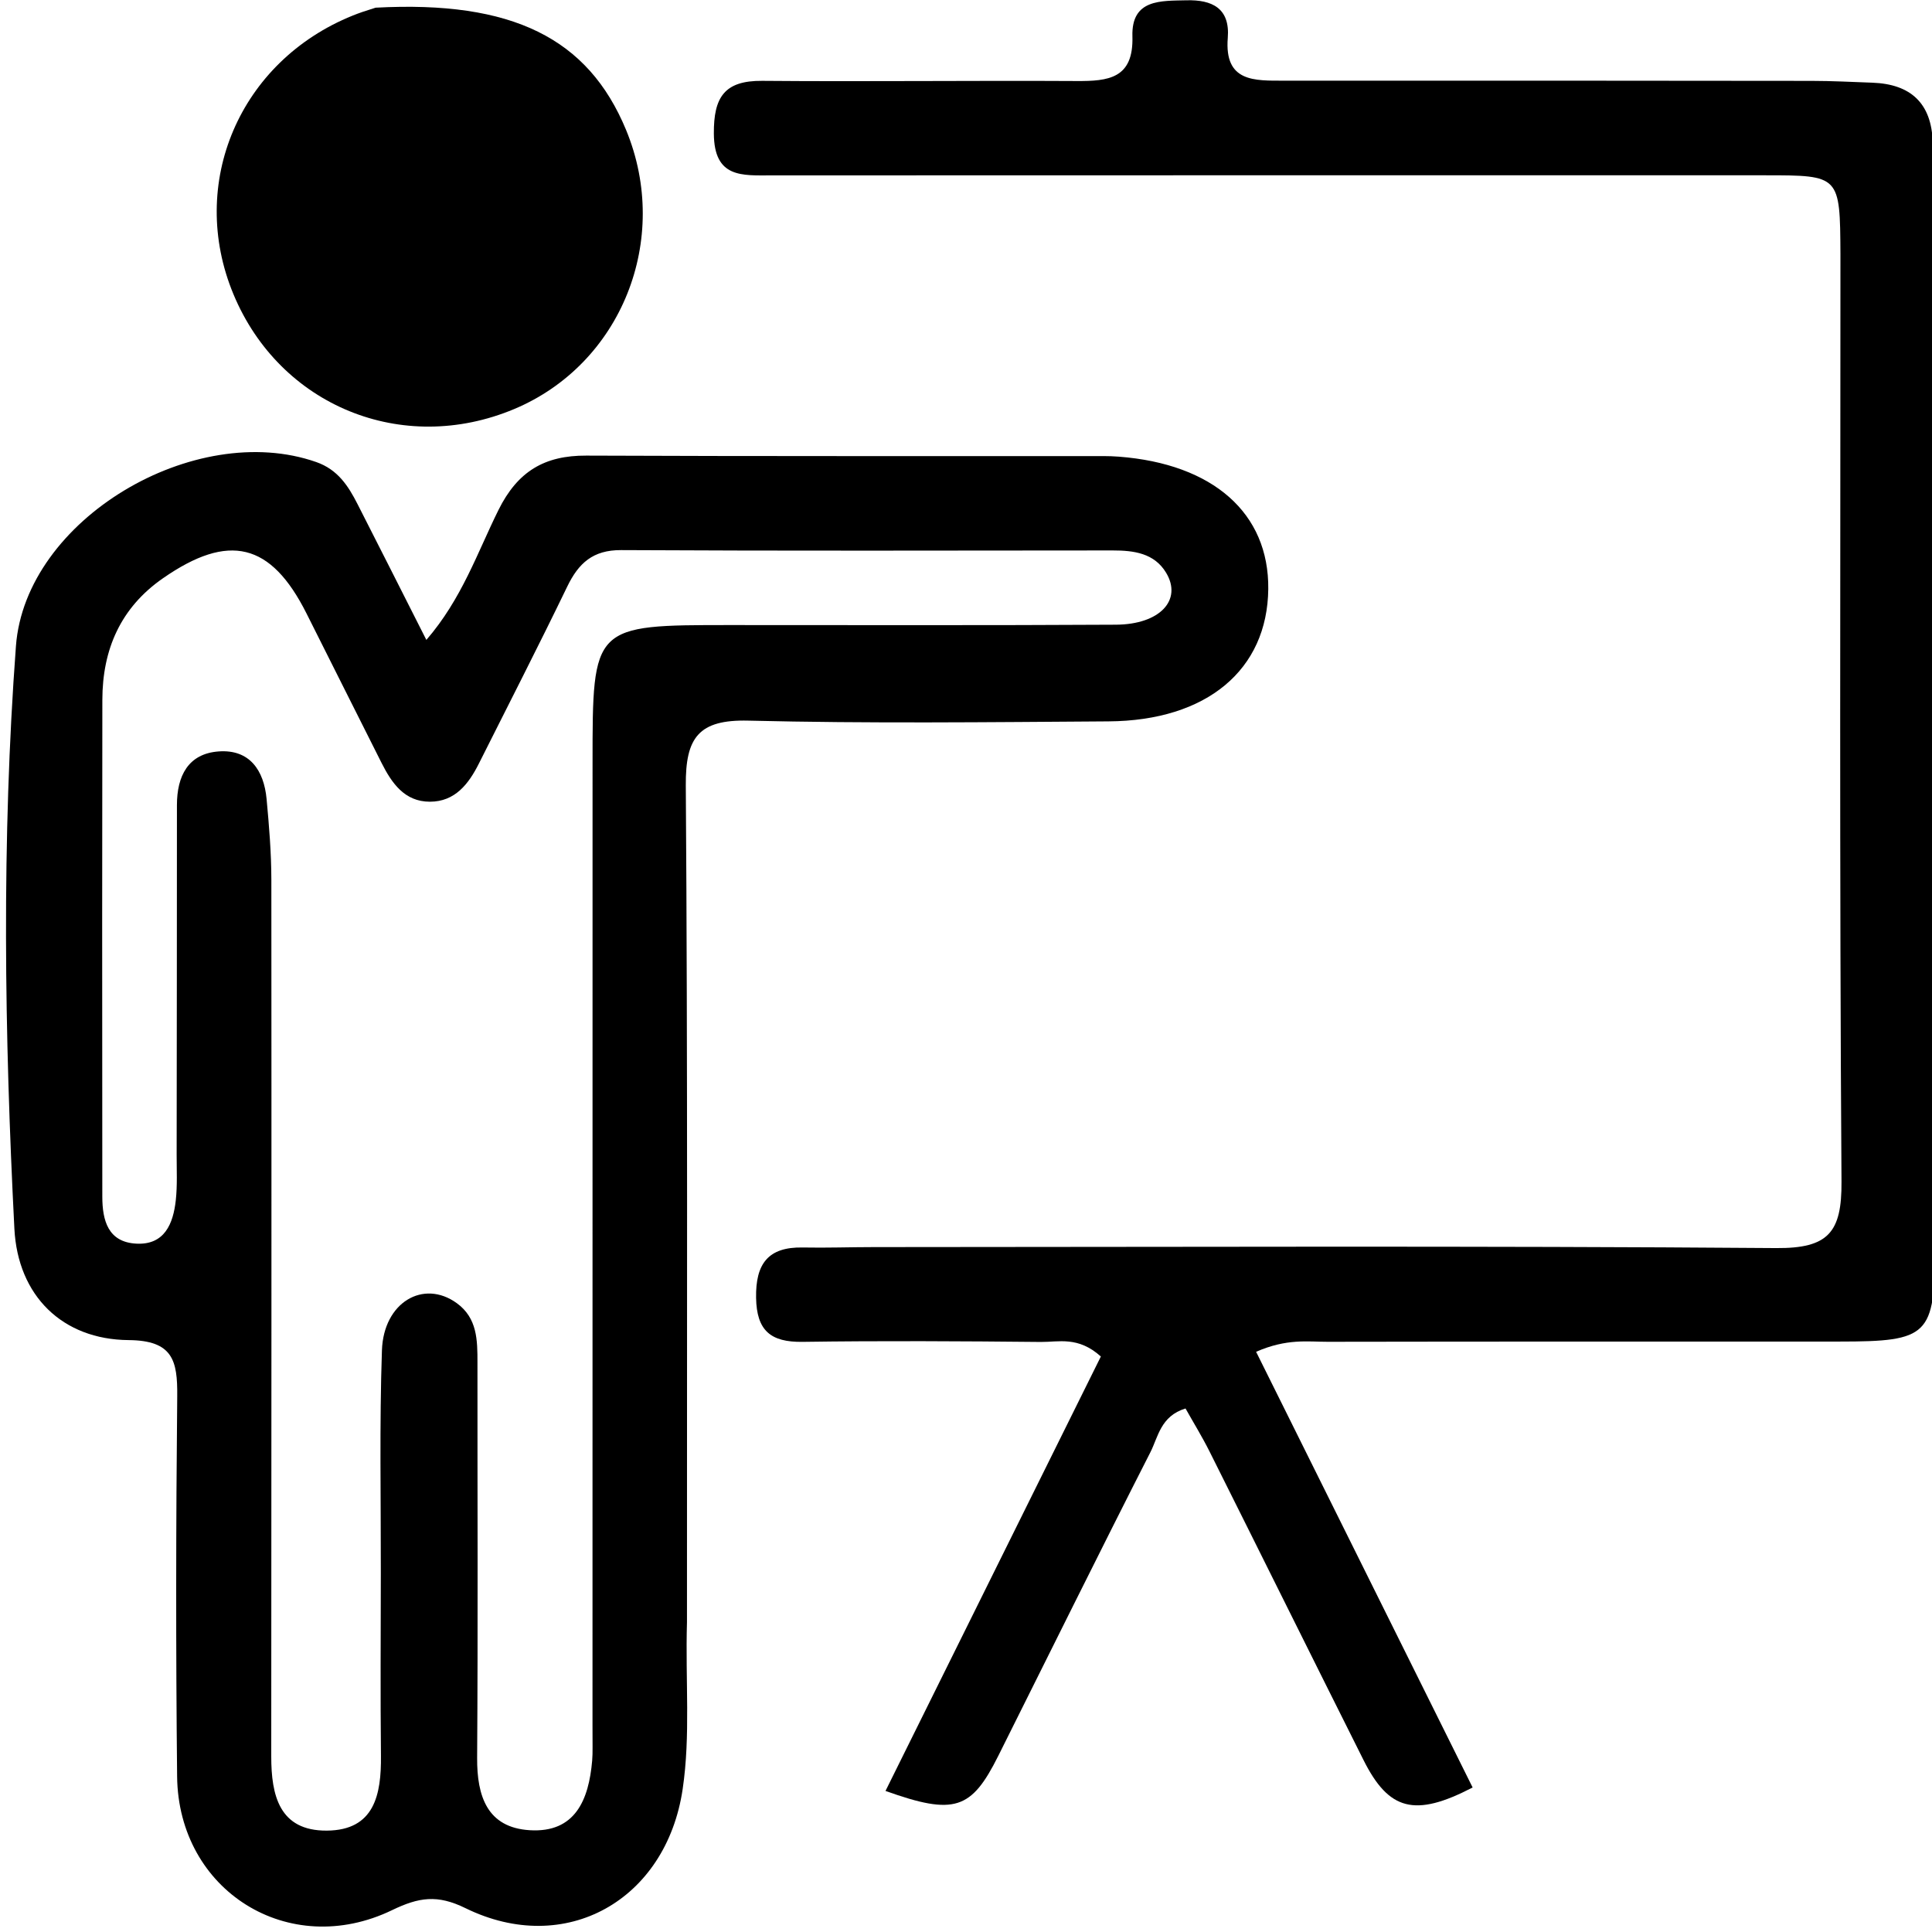
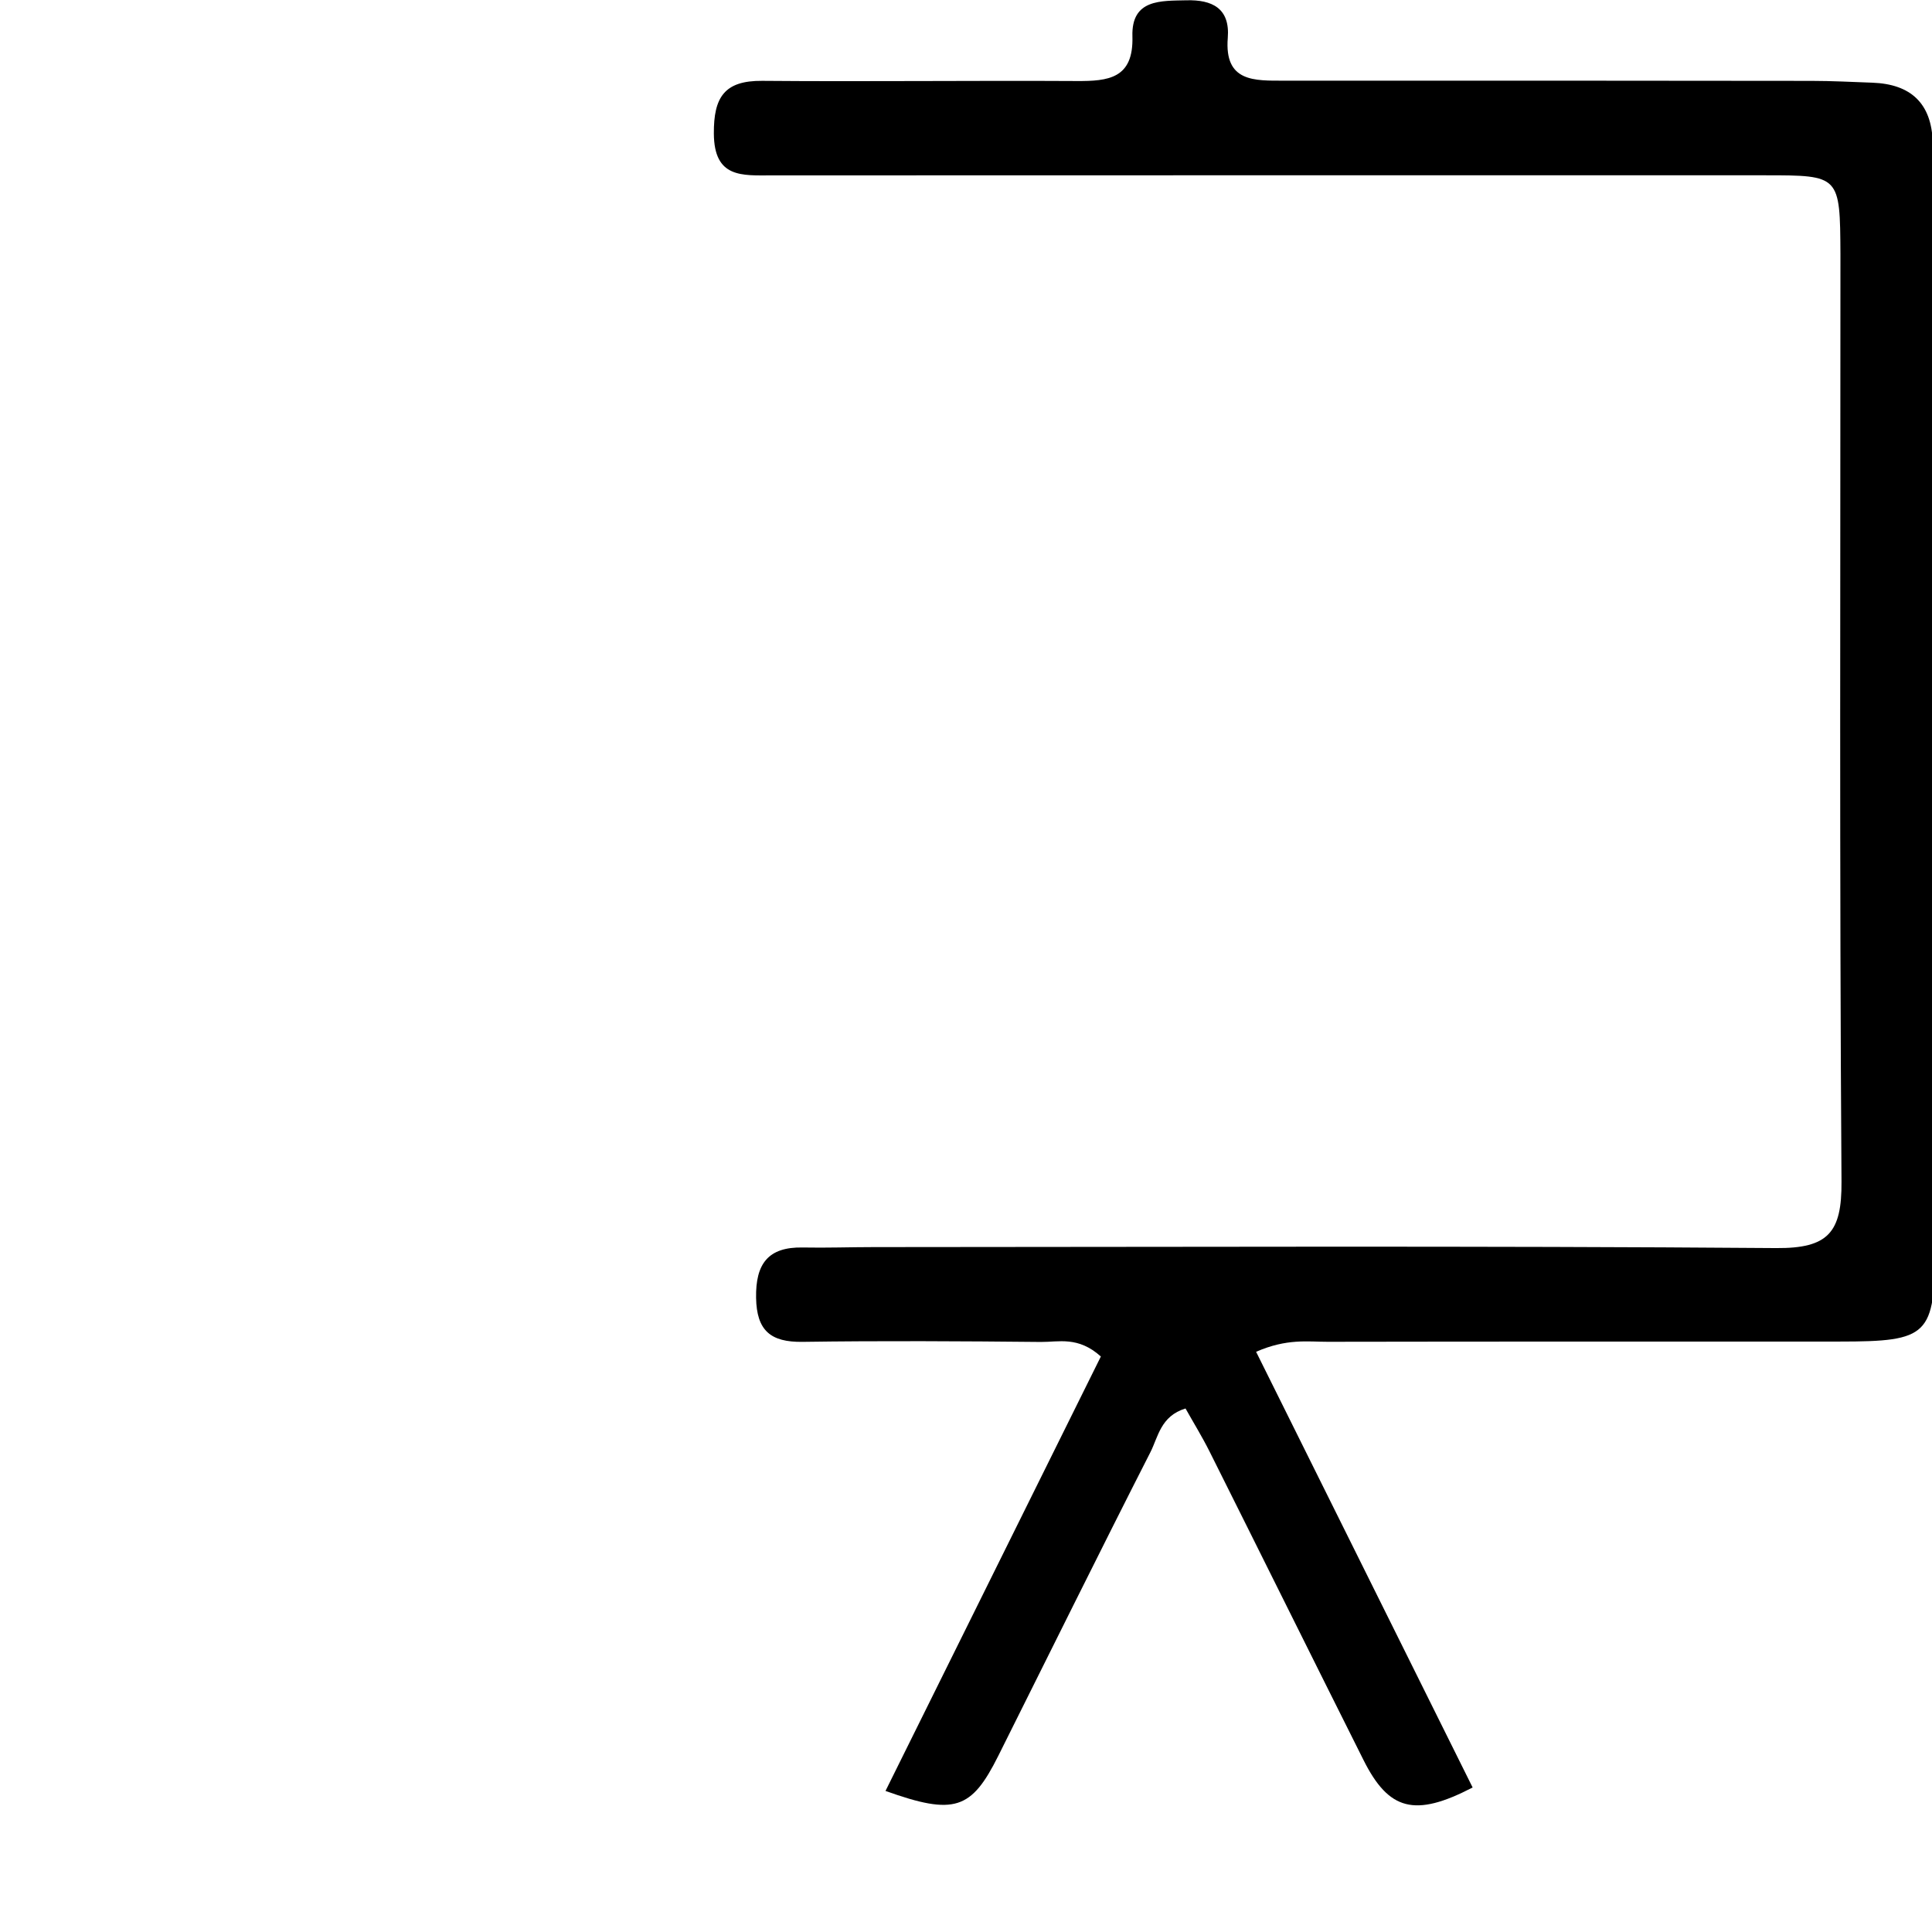
<svg xmlns="http://www.w3.org/2000/svg" viewBox="0 0 16 16" width="16" height="16">
  <g transform="matrix(0.084 0 0 0.084 -13.04 -10.926)">
-     <path d="M222.967 289.996C 222.799 295.817 223.329 301.148 222.541 306.465C 220.92 317.41 210.991 323.035 201.126 318.195C 198.359 316.837 196.537 317.117 193.893 318.393C 183.707 323.313 172.817 316.481 172.7 305.213C 172.57 292.715 172.585 280.214 172.711 267.716C 172.747 264.203 172.275 262.227 167.921 262.192C 161.405 262.139 156.995 257.839 156.656 251.204C 155.679 232.065 155.386 212.886 156.809 193.773C 157.741 181.255 174.456 171.428 186.425 175.628C 188.539 176.37 189.571 177.973 190.487 179.77C 192.672 184.052 194.835 188.345 197.273 193.161C 200.772 189.117 202.306 184.538 204.379 180.358C 206.275 176.533 208.925 174.973 213.037 174.99C 230.036 175.062 247.035 175.029 264.034 175.037C 264.534 175.038 265.035 175.055 265.533 175.093C 274.849 175.803 280.354 180.674 280.277 188.136C 280.195 196.106 274.227 201.129 264.516 201.192C 252.684 201.27 240.846 201.408 229.021 201.119C 224.102 200.999 222.818 202.799 222.851 207.503C 223.043 234.833 222.958 262.165 222.967 289.996zM213.653 300.236C 213.655 268.593 213.659 236.95 213.658 205.307C 213.657 191.69 213.652 191.694 227.286 191.696C 239.944 191.697 252.601 191.733 265.258 191.66C 269.595 191.635 271.823 189.225 270.204 186.537C 269.041 184.604 267.018 184.338 264.944 184.34C 248.79 184.349 232.635 184.394 216.48 184.306C 213.689 184.291 212.278 185.594 211.158 187.911C 208.333 193.757 205.368 199.536 202.457 205.34C 201.441 207.366 200.098 209.112 197.62 209.112C 195.112 209.113 193.853 207.264 192.845 205.267C 190.37 200.362 187.92 195.444 185.449 190.537C 181.95 183.584 177.803 182.564 171.299 187.086C 167.131 189.983 165.337 194.093 165.329 199.073C 165.318 206.401 165.311 213.729 165.311 221.056C 165.312 230.05 165.327 239.043 165.325 248.036C 165.325 250.418 165.899 252.542 168.689 252.683C 171.465 252.823 172.315 250.717 172.569 248.406C 172.731 246.923 172.652 245.412 172.654 243.914C 172.668 232.422 172.681 220.931 172.682 209.439C 172.682 206.586 173.784 204.376 176.794 204.155C 179.845 203.931 181.258 206.014 181.521 208.842C 181.767 211.487 181.988 214.148 181.991 216.802C 182.014 245.613 181.993 274.425 181.981 303.237C 181.979 307.064 182.768 310.584 187.457 310.552C 192.156 310.521 192.836 307.014 192.796 303.167C 192.733 297.172 192.776 291.176 192.784 285.181C 192.794 277.853 192.644 270.52 192.893 263.2C 193.054 258.464 196.989 256.173 200.269 258.548C 202.301 260.019 202.312 262.202 202.311 264.402C 202.304 277.392 202.366 290.383 202.279 303.373C 202.253 307.173 203.281 310.246 207.447 310.511C 211.964 310.799 213.289 307.496 213.62 303.655C 213.691 302.828 213.644 301.991 213.653 300.236z" stroke="none" fill="#000000" fill-rule="nonzero" />
    <path d="M336.687 155.133C 336.645 147.371 336.645 147.356 329.3 147.354C 296.644 147.35 263.988 147.351 231.331 147.362C 228.416 147.363 225.643 147.661 225.617 143.238C 225.595 139.669 226.647 138.01 230.383 138.042C 240.712 138.129 251.042 138.002 261.372 138.06C 264.519 138.078 267.006 137.819 266.883 133.654C 266.773 129.958 269.708 130.163 272.22 130.1C 274.724 130.037 276.521 130.872 276.285 133.809C 275.934 138.184 278.913 138.025 281.87 138.024C 299.197 138.016 316.525 138.024 333.853 138.045C 335.85 138.048 337.848 138.15 339.844 138.224C 343.623 138.365 345.675 140.252 345.787 144.11C 345.83 145.607 345.977 147.103 345.978 148.6C 345.998 183.422 346.018 218.245 346.006 253.067C 346.004 261.75 345.367 262.334 336.613 262.336C 319.785 262.341 302.957 262.328 286.129 262.358C 284.156 262.362 282.13 262.015 279.077 263.344C 286.214 277.705 293.325 292.013 300.425 306.3C 294.713 309.266 292.158 308.567 289.662 303.586C 284.587 293.46 279.561 283.31 274.491 273.182C 273.765 271.73 272.909 270.342 272.119 268.934C 269.663 269.679 269.422 271.744 268.653 273.252C 263.587 283.194 258.65 293.202 253.659 303.182C 251.01 308.479 249.348 309.075 242.54 306.64C 249.671 292.255 256.768 277.938 263.772 263.809C 261.524 261.785 259.603 262.393 257.854 262.375C 250.024 262.297 242.192 262.252 234.363 262.365C 231.218 262.41 229.835 261.262 229.781 258.022C 229.726 254.686 230.95 252.995 234.385 253.062C 236.716 253.108 239.05 253.024 241.382 253.023C 271.039 253.015 300.697 252.89 330.353 253.12C 335.501 253.16 336.826 251.566 336.792 246.58C 336.585 216.258 336.689 185.934 336.687 155.133z" stroke="none" fill="#000000" fill-rule="nonzero" />
-     <path d="M192.27 130.829C 205.749 130.107 213.221 133.839 216.963 142.882C 221.427 153.674 216.499 165.968 205.931 170.4C 194.906 175.024 182.841 170.093 178.258 159.089C 173.704 148.157 178.852 136.113 190.008 131.608C 190.624 131.359 191.253 131.143 192.27 130.829z" stroke="none" fill="#000000" fill-rule="nonzero" />
  </g>
</svg>